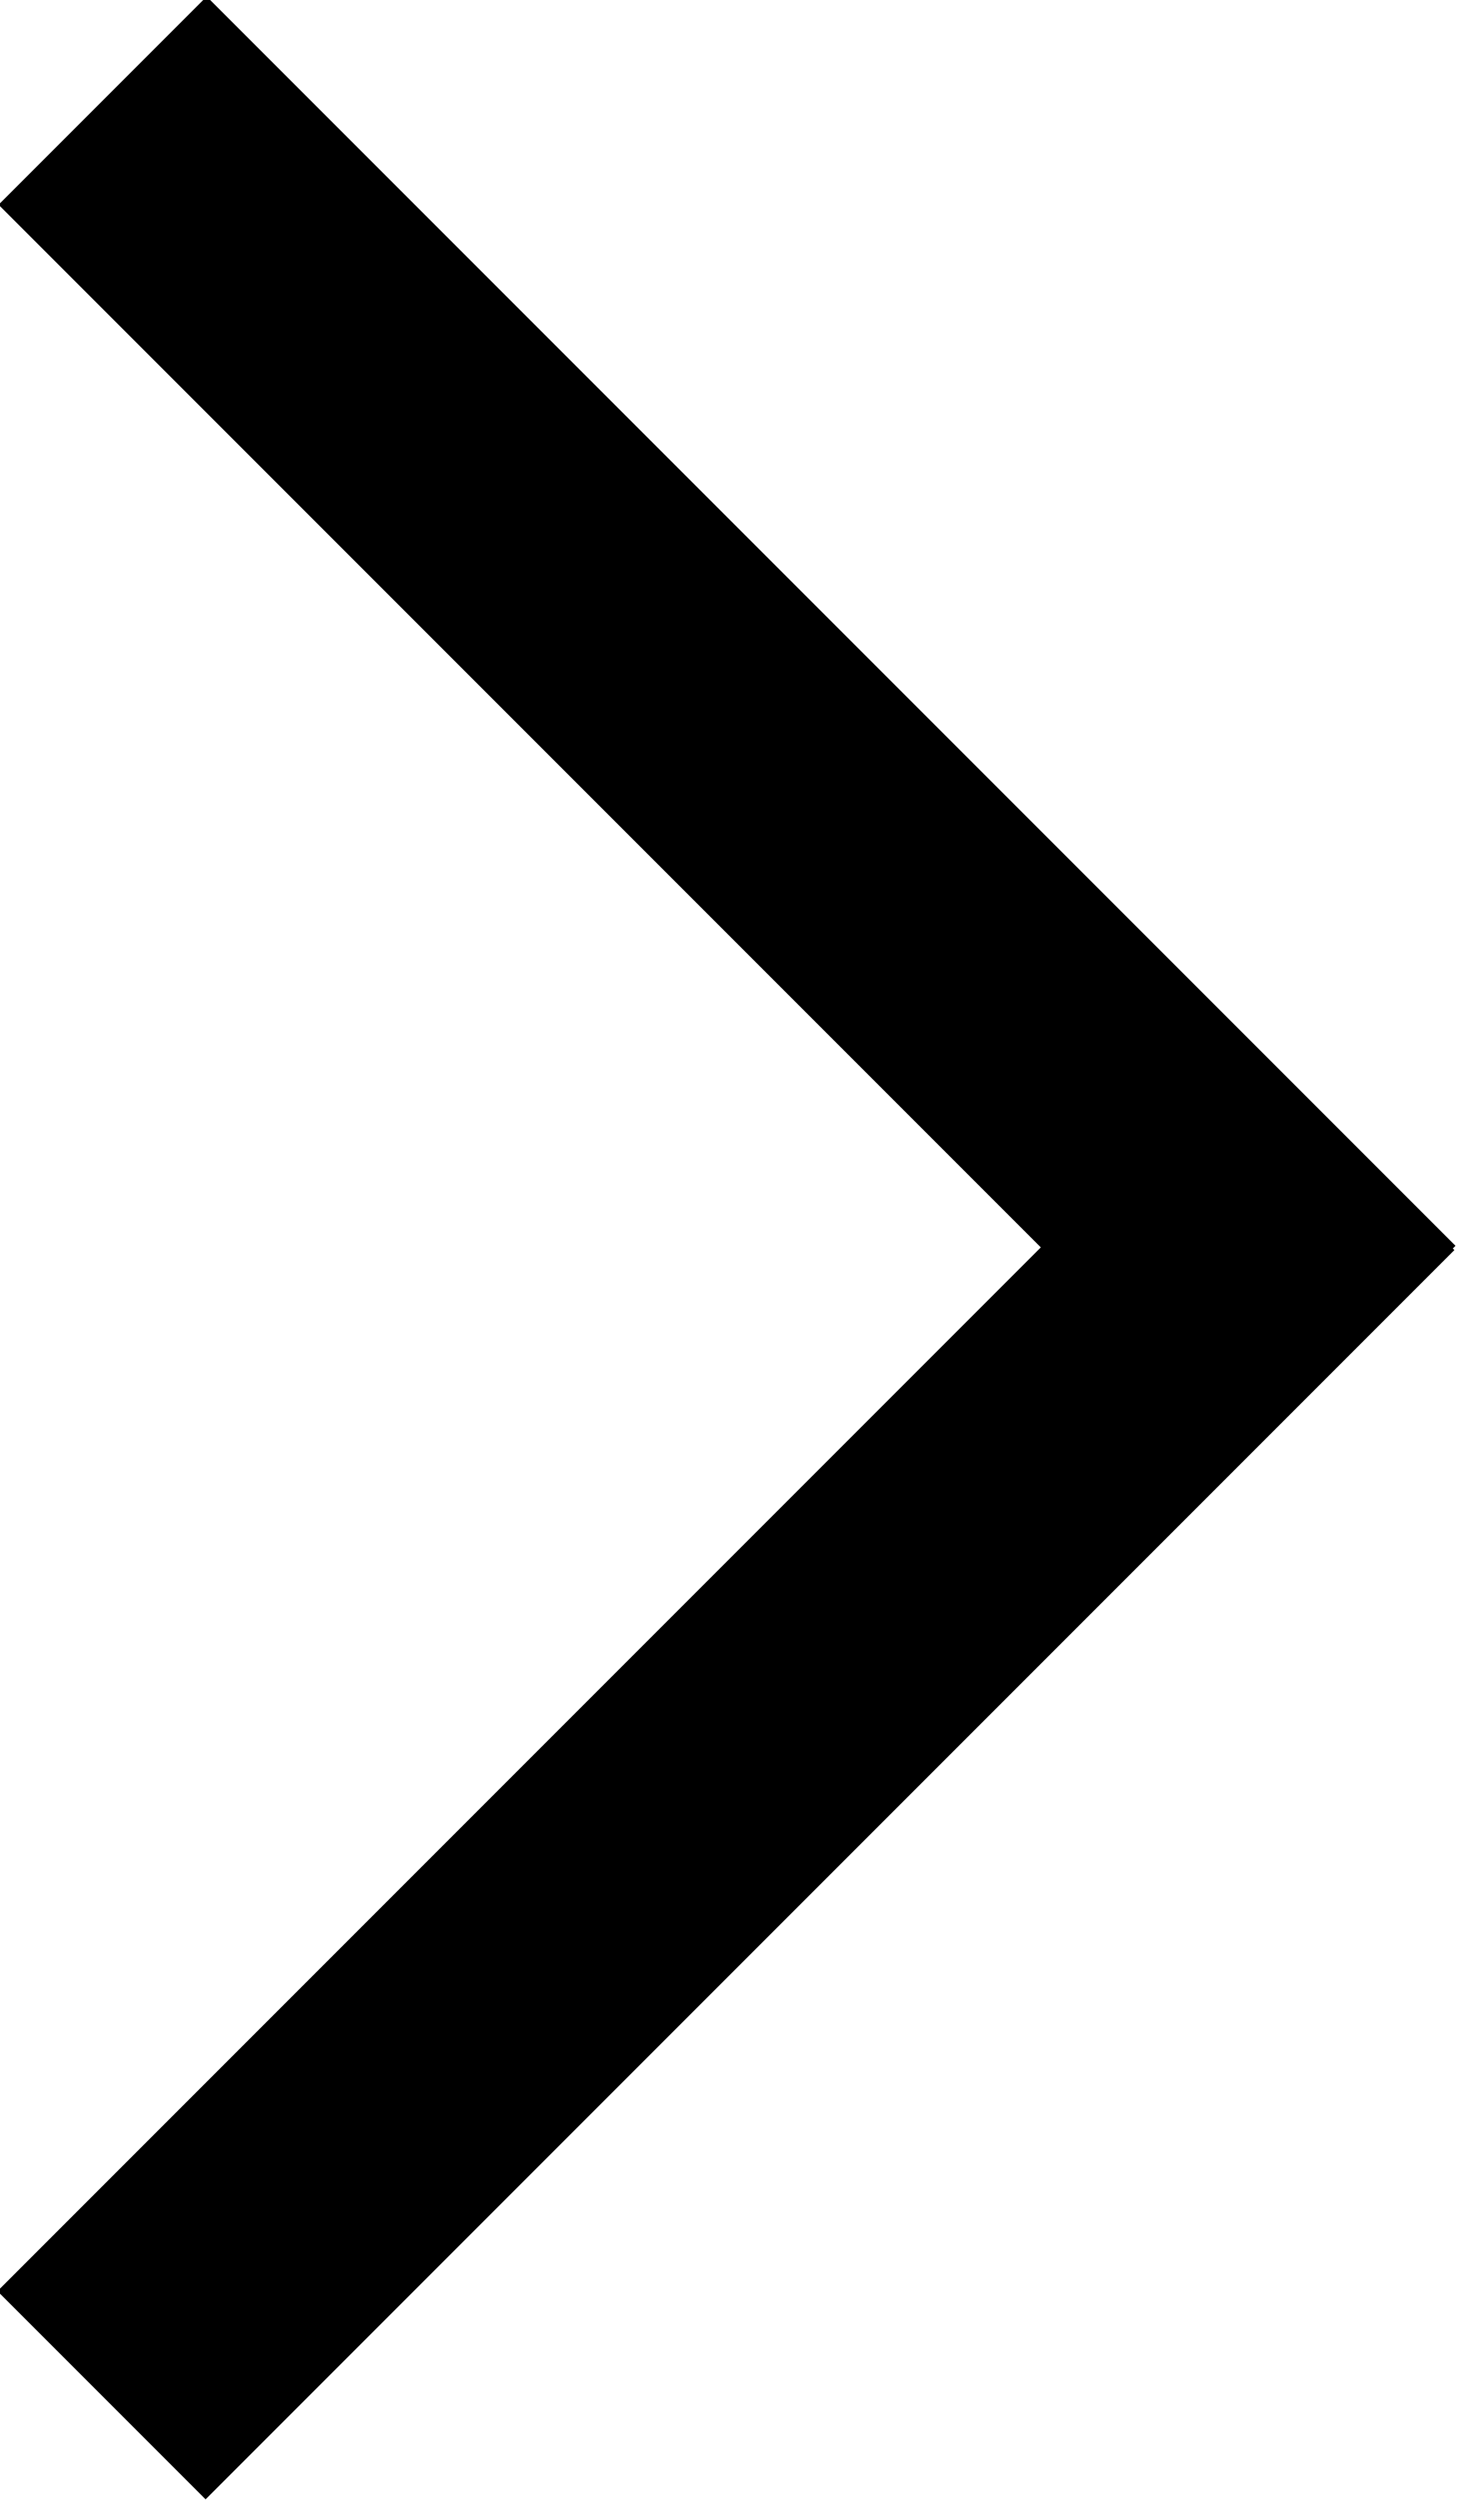
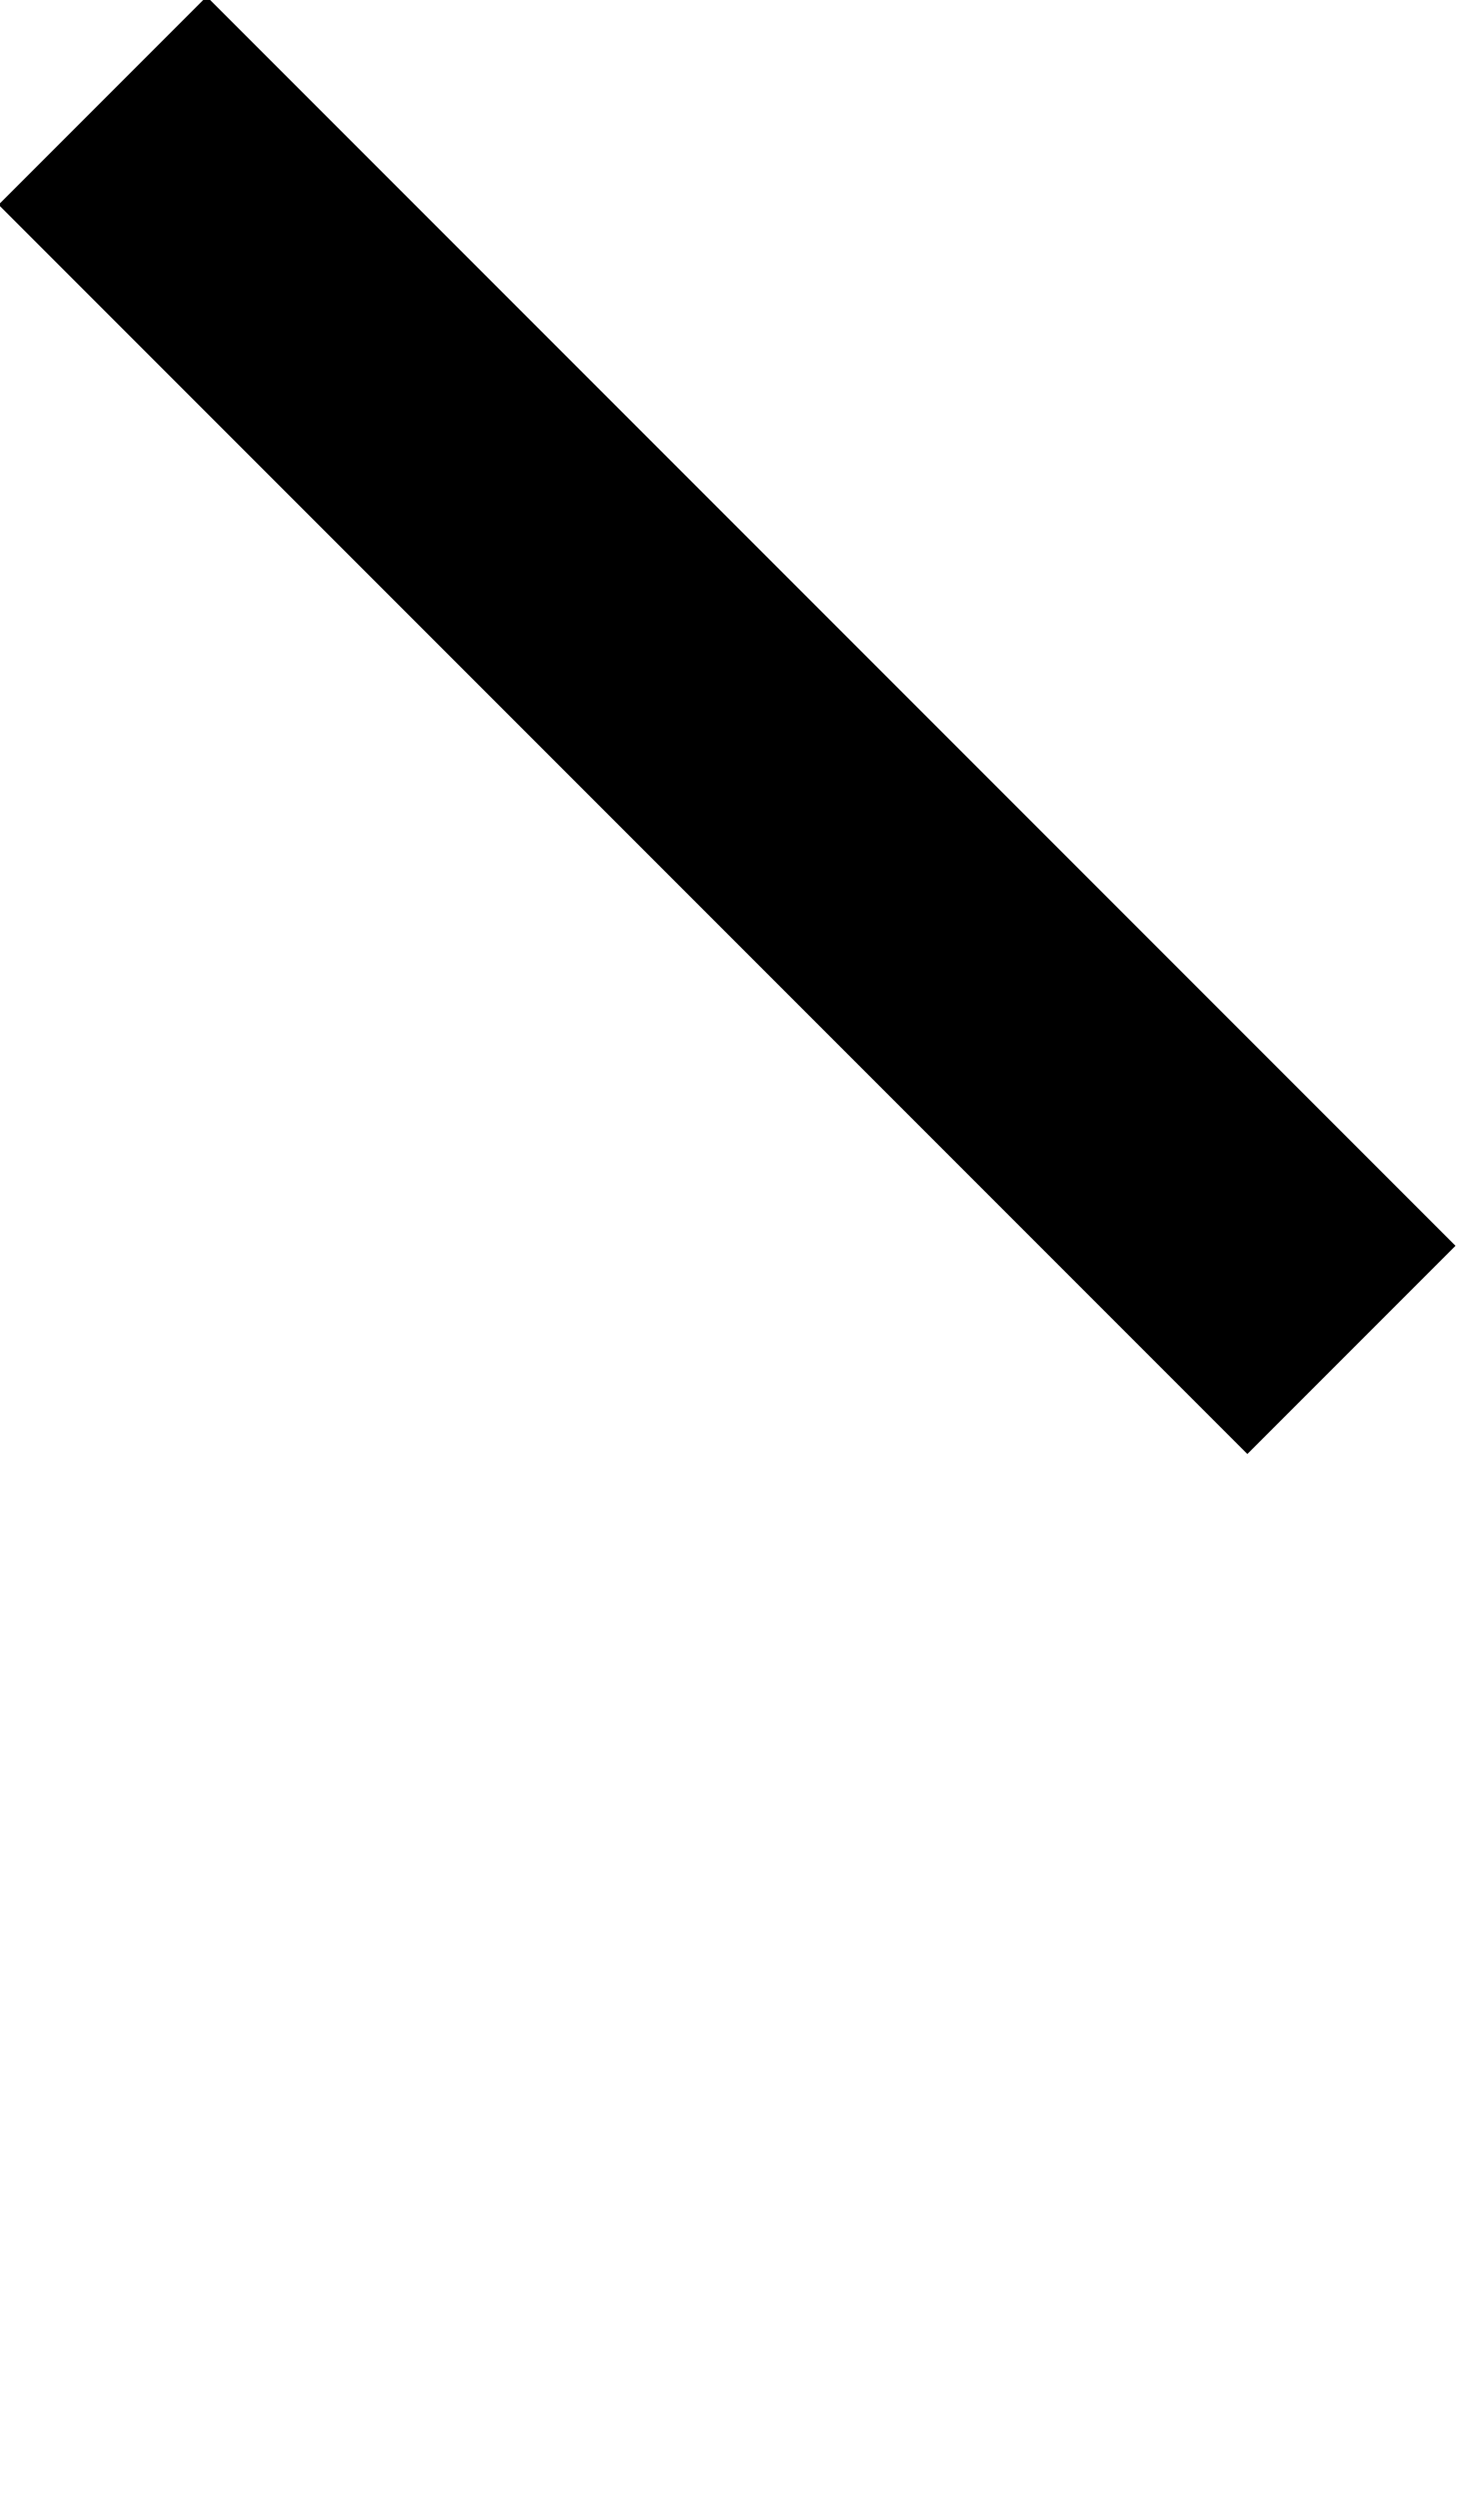
<svg xmlns="http://www.w3.org/2000/svg" viewBox="0 0 4.95 8.49">
  <title>Asset 1</title>
  <g id="Layer_2" data-name="Layer 2">
    <g id="Layer_1-2" data-name="Layer 1">
      <rect x="-0.53" y="1.97" width="6" height="1" transform="translate(2.47 -1.03) rotate(45)" />
-       <rect x="-0.53" y="5.51" width="6" height="1" transform="translate(-3.53 3.51) rotate(-45)" />
    </g>
  </g>
</svg>